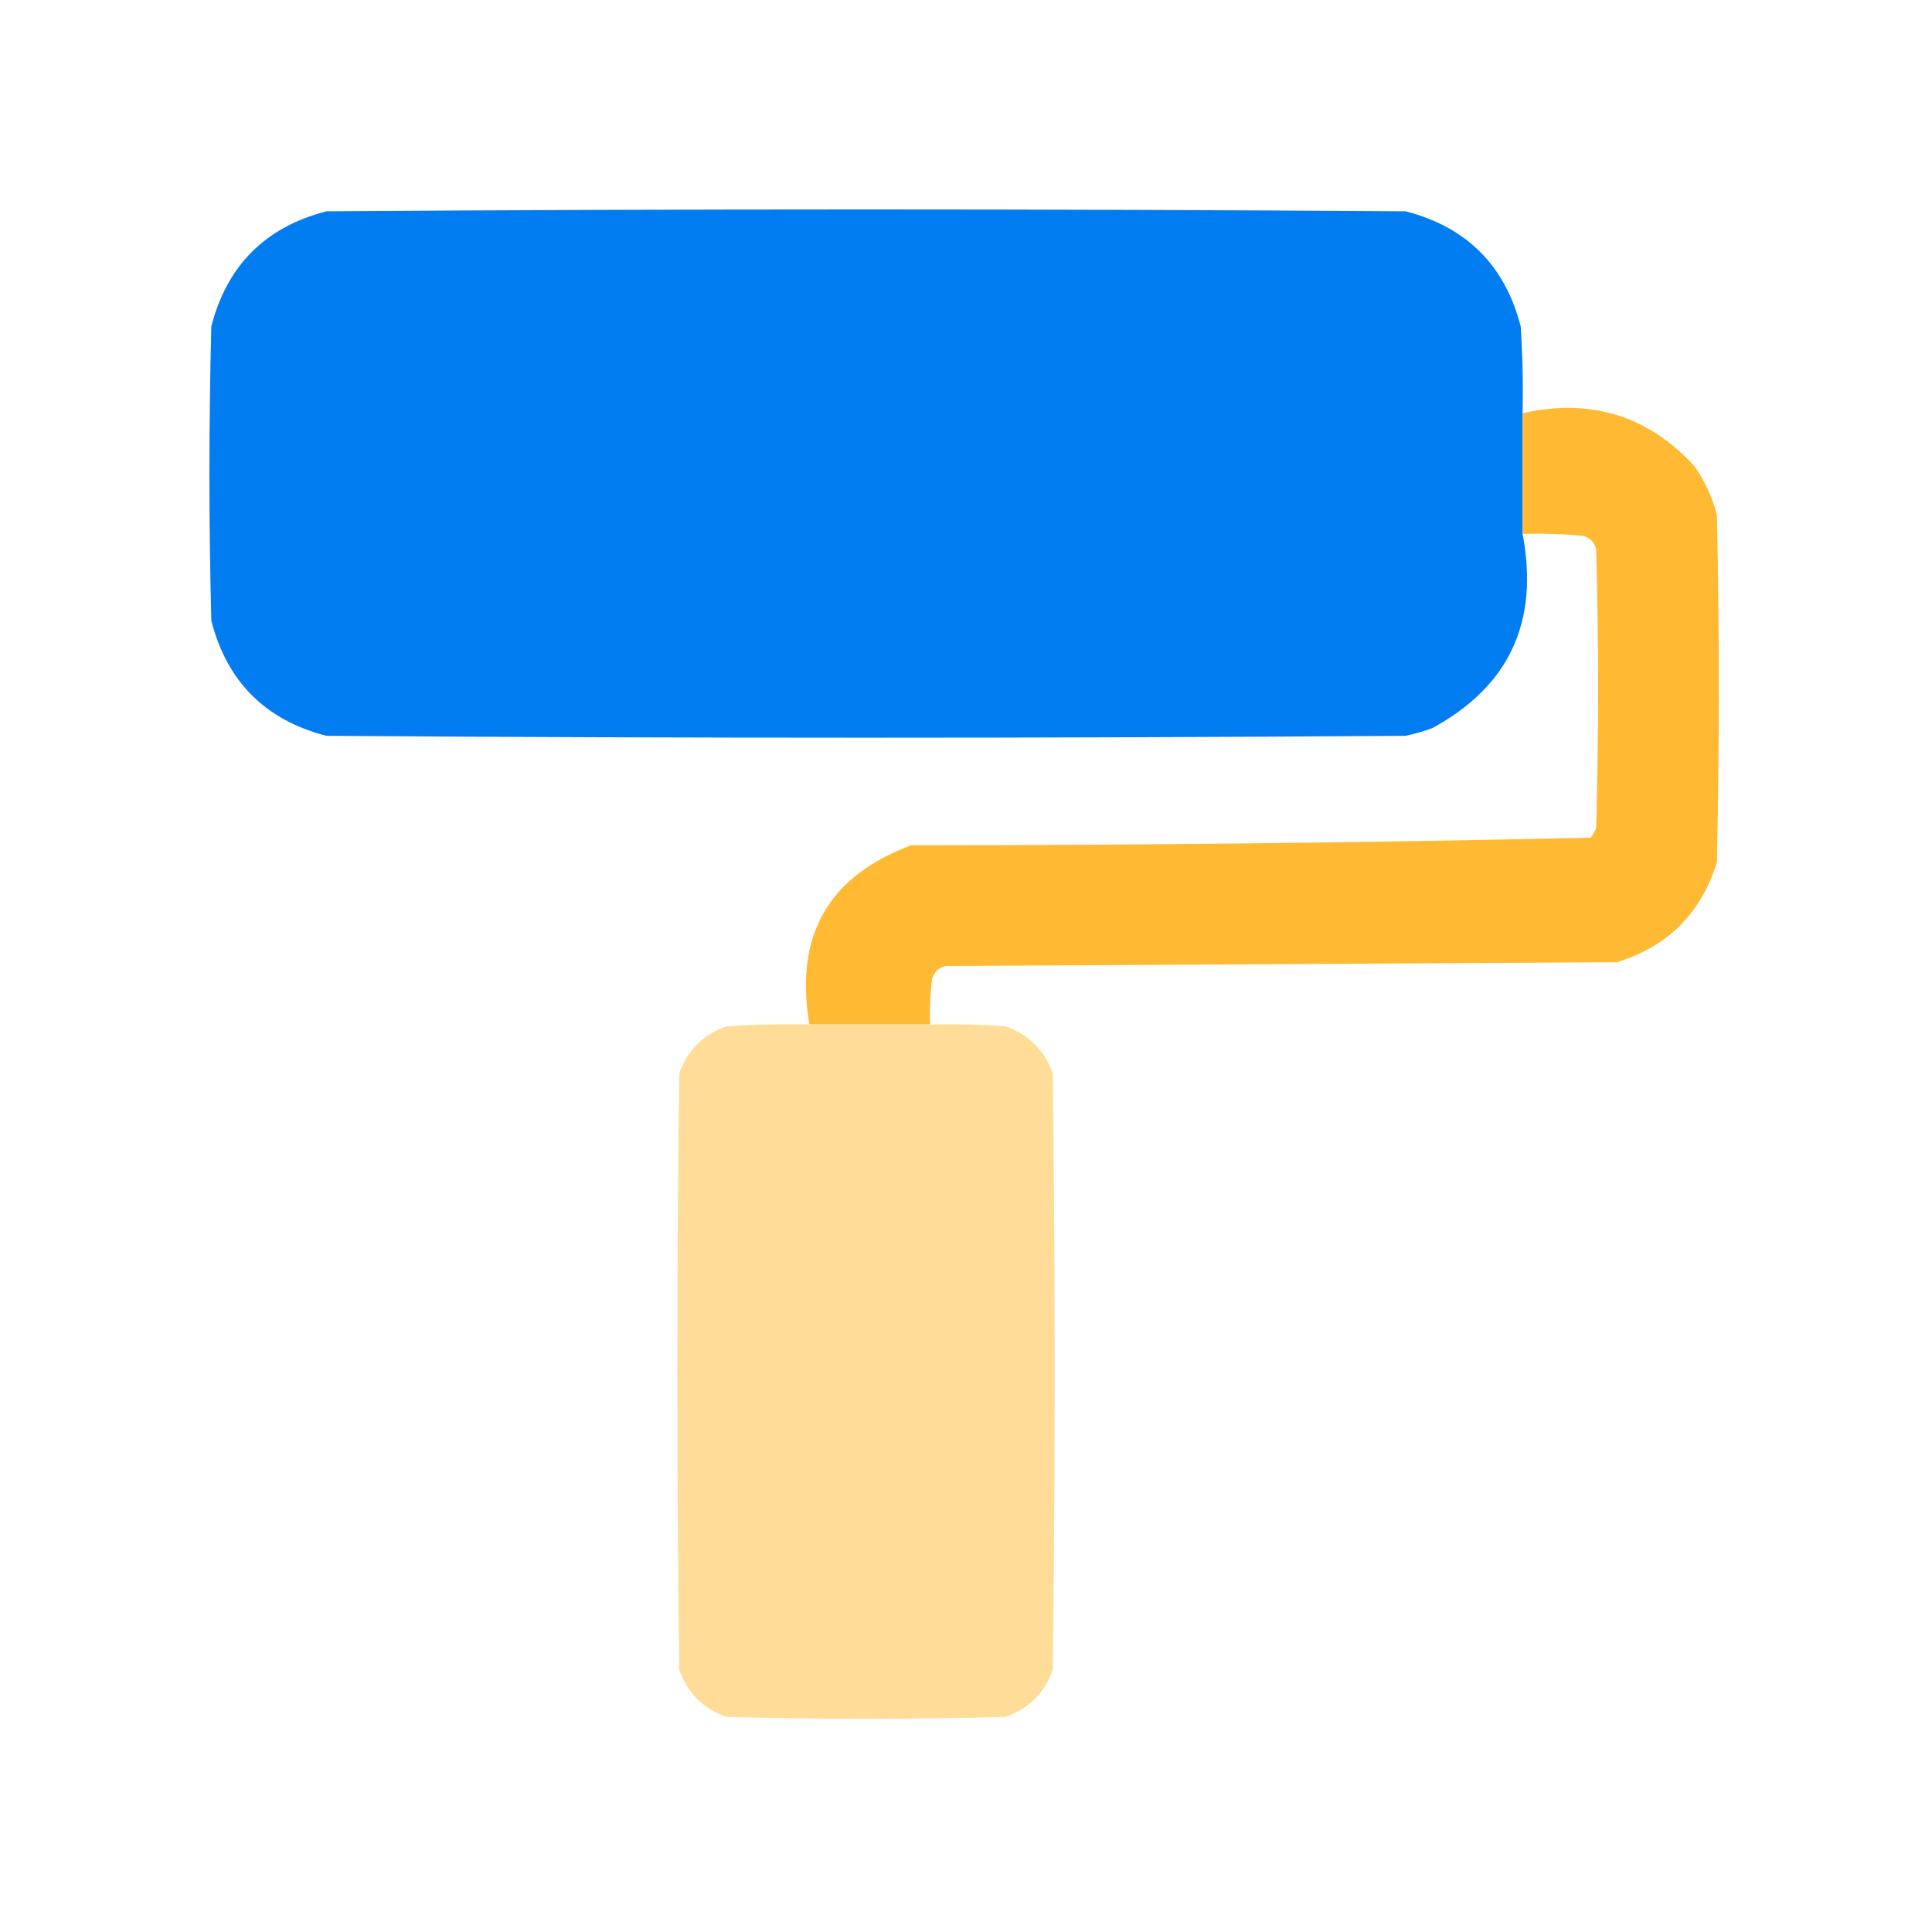
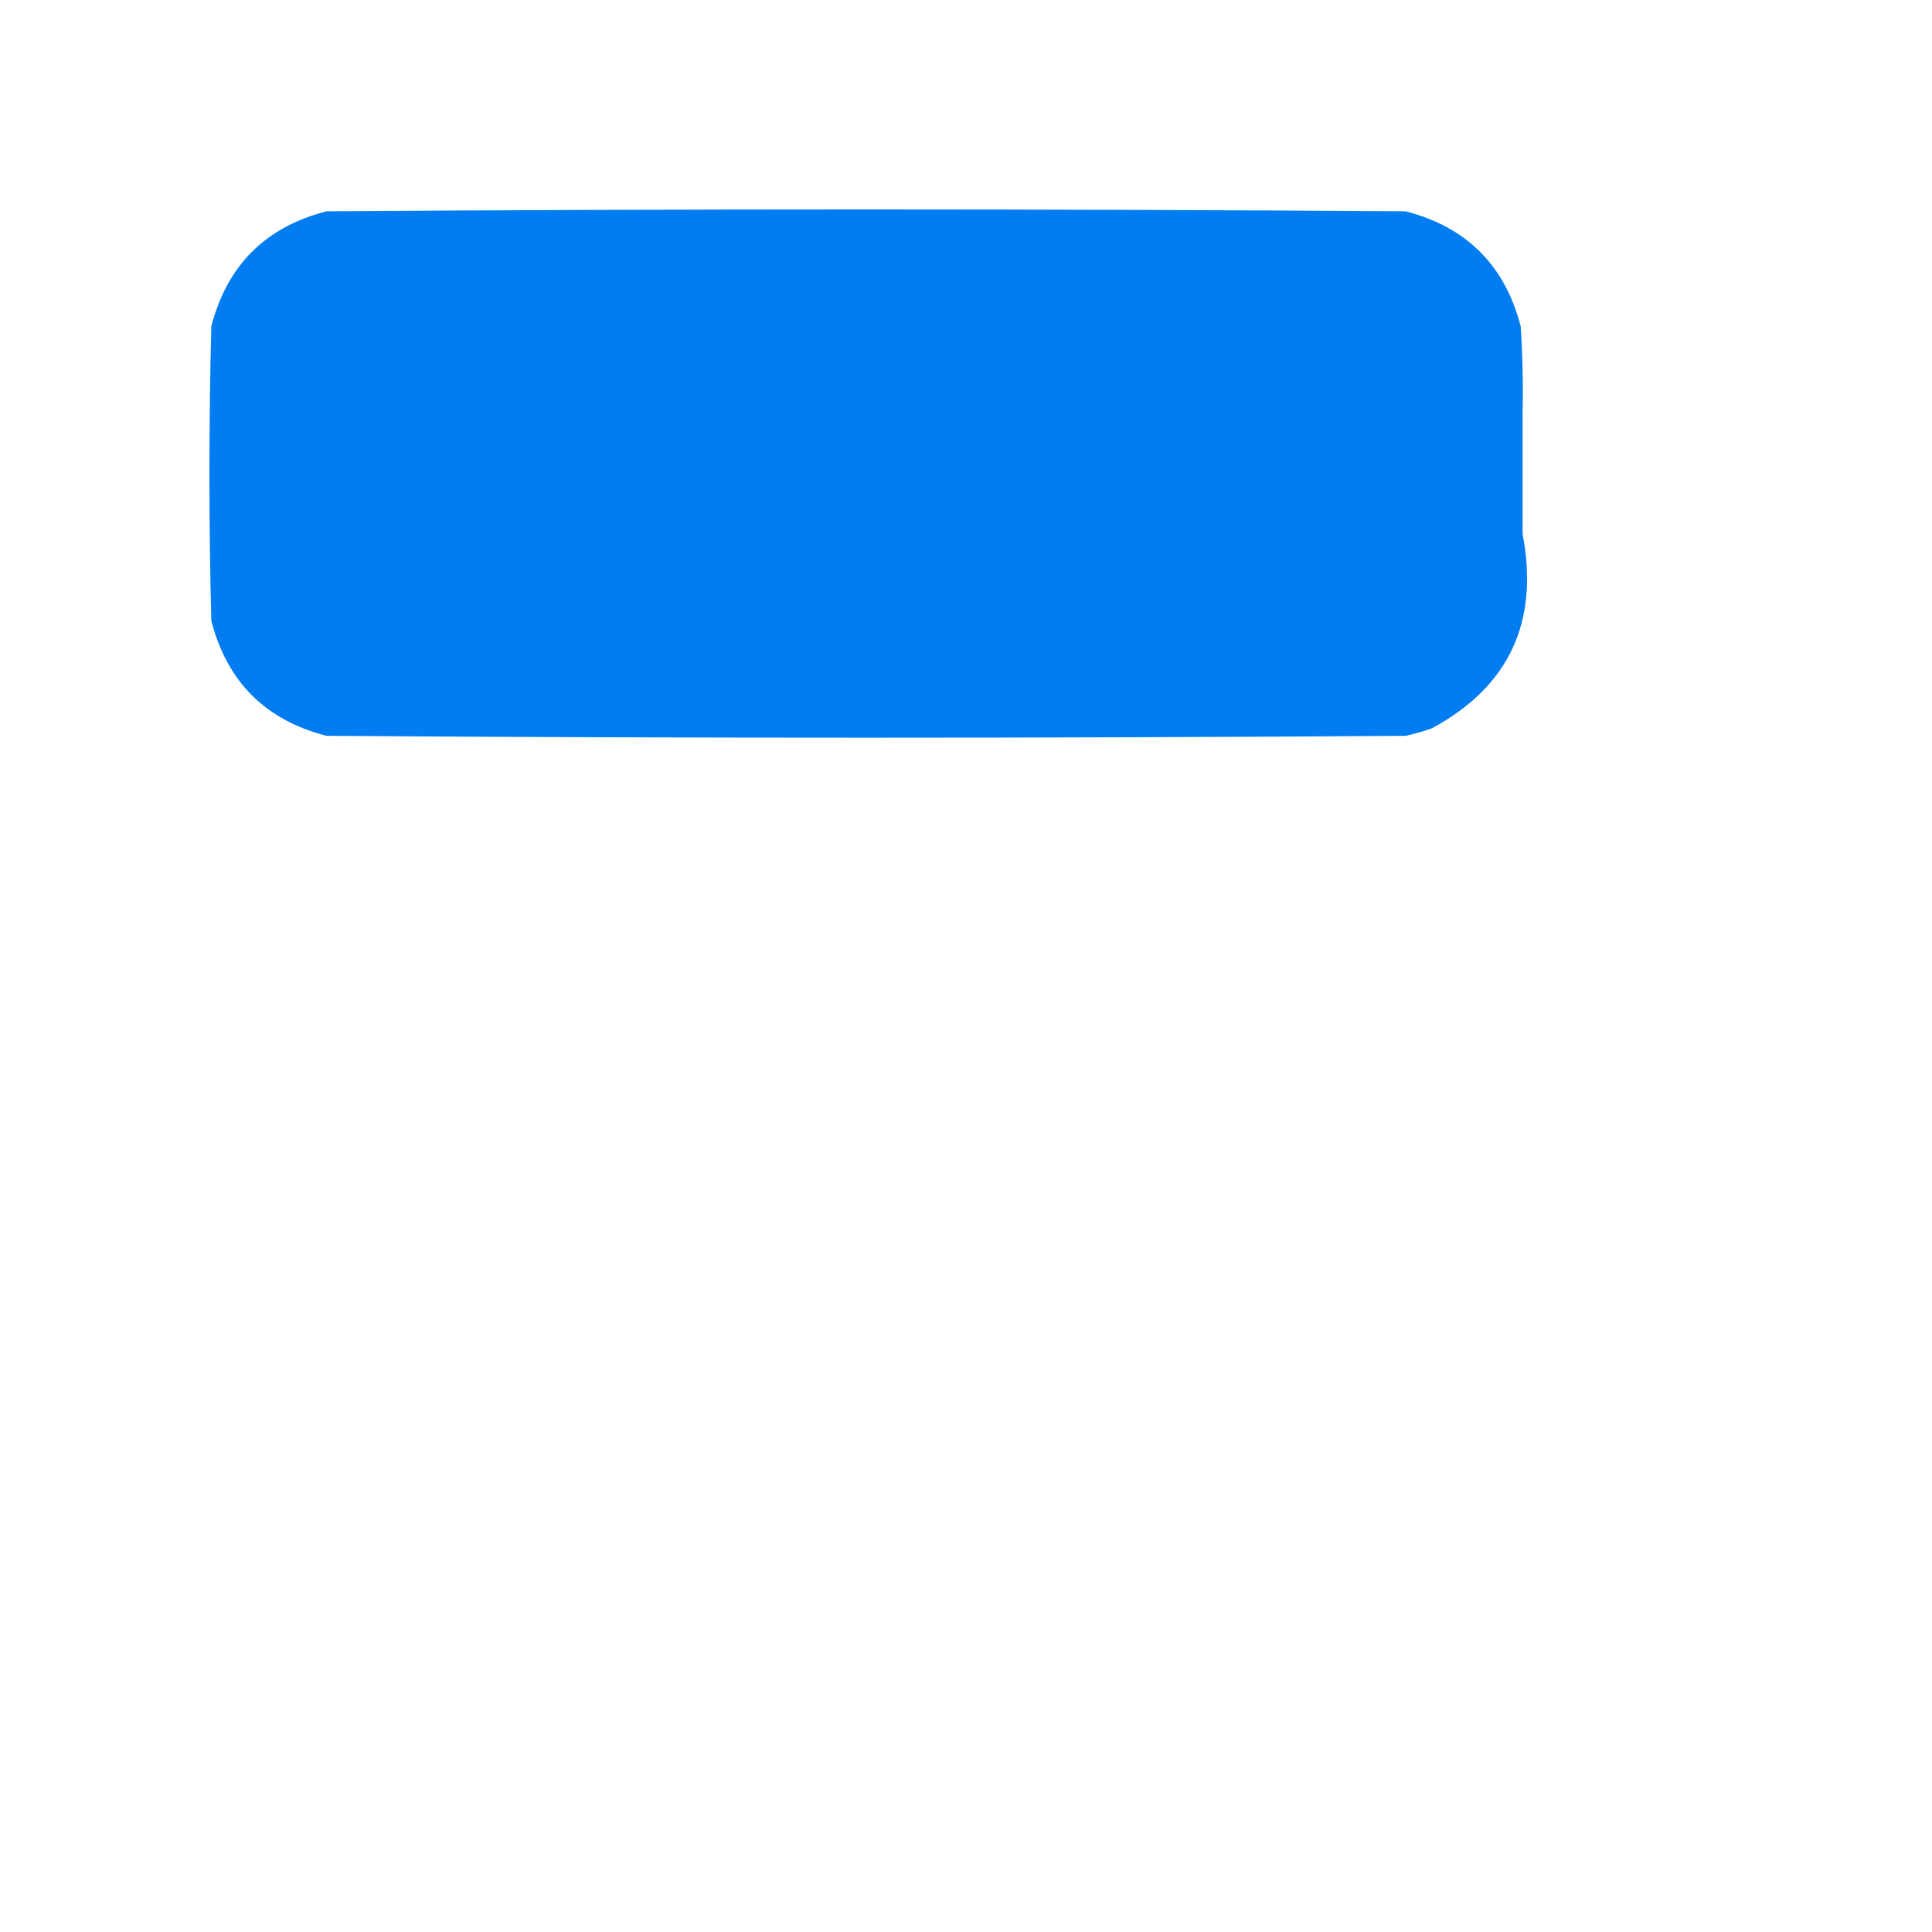
<svg xmlns="http://www.w3.org/2000/svg" width="512px" height="512px" style="shape-rendering:geometricPrecision; text-rendering:geometricPrecision; image-rendering:optimizeQuality; fill-rule:evenodd; clip-rule:evenodd">
  <g>
    <path style="opacity:0.998" fill="#027df1" d="M 403.5,109.5 C 403.5,120.167 403.5,130.833 403.5,141.5C 407.948,164.758 399.948,181.925 379.5,193C 377.212,193.822 374.878,194.489 372.5,195C 277.167,195.667 181.833,195.667 86.5,195C 70.333,190.833 60.167,180.667 56,164.5C 55.333,138.5 55.333,112.5 56,86.5C 60.167,70.333 70.333,60.167 86.5,56C 181.833,55.333 277.167,55.333 372.5,56C 388.667,60.167 398.833,70.333 403,86.5C 403.5,94.159 403.666,101.826 403.5,109.5 Z" />
  </g>
  <g>
-     <path style="opacity:0.995" fill="#ffb933" d="M 403.5,109.5 C 421.541,105.462 436.708,110.128 449,123.5C 451.804,127.443 453.804,131.777 455,136.5C 455.667,167.167 455.667,197.833 455,228.5C 450.833,242 442,250.833 428.5,255C 369.167,255.333 309.833,255.667 250.5,256C 248.667,256.5 247.5,257.667 247,259.5C 246.501,263.486 246.334,267.486 246.5,271.5C 235.833,271.5 225.167,271.5 214.5,271.5C 210.488,248.002 219.488,232.169 241.5,224C 301.582,223.992 361.582,223.326 421.5,222C 422.126,221.25 422.626,220.416 423,219.5C 423.667,194.833 423.667,170.167 423,145.5C 422.5,143.667 421.333,142.5 419.5,142C 414.177,141.501 408.844,141.334 403.5,141.5C 403.5,130.833 403.5,120.167 403.5,109.5 Z" />
-   </g>
+     </g>
  <g>
-     <path style="opacity:0.998" fill="#ffdd99" d="M 214.5,271.5 C 225.167,271.5 235.833,271.5 246.5,271.5C 253.175,271.334 259.842,271.5 266.5,272C 272.667,274.167 276.833,278.333 279,284.5C 279.667,337.167 279.667,389.833 279,442.5C 276.833,448.667 272.667,452.833 266.5,455C 241.833,455.667 217.167,455.667 192.5,455C 186.333,452.833 182.167,448.667 180,442.5C 179.333,389.833 179.333,337.167 180,284.5C 182.167,278.333 186.333,274.167 192.5,272C 199.826,271.5 207.159,271.334 214.5,271.5 Z" />
-   </g>
+     </g>
</svg>